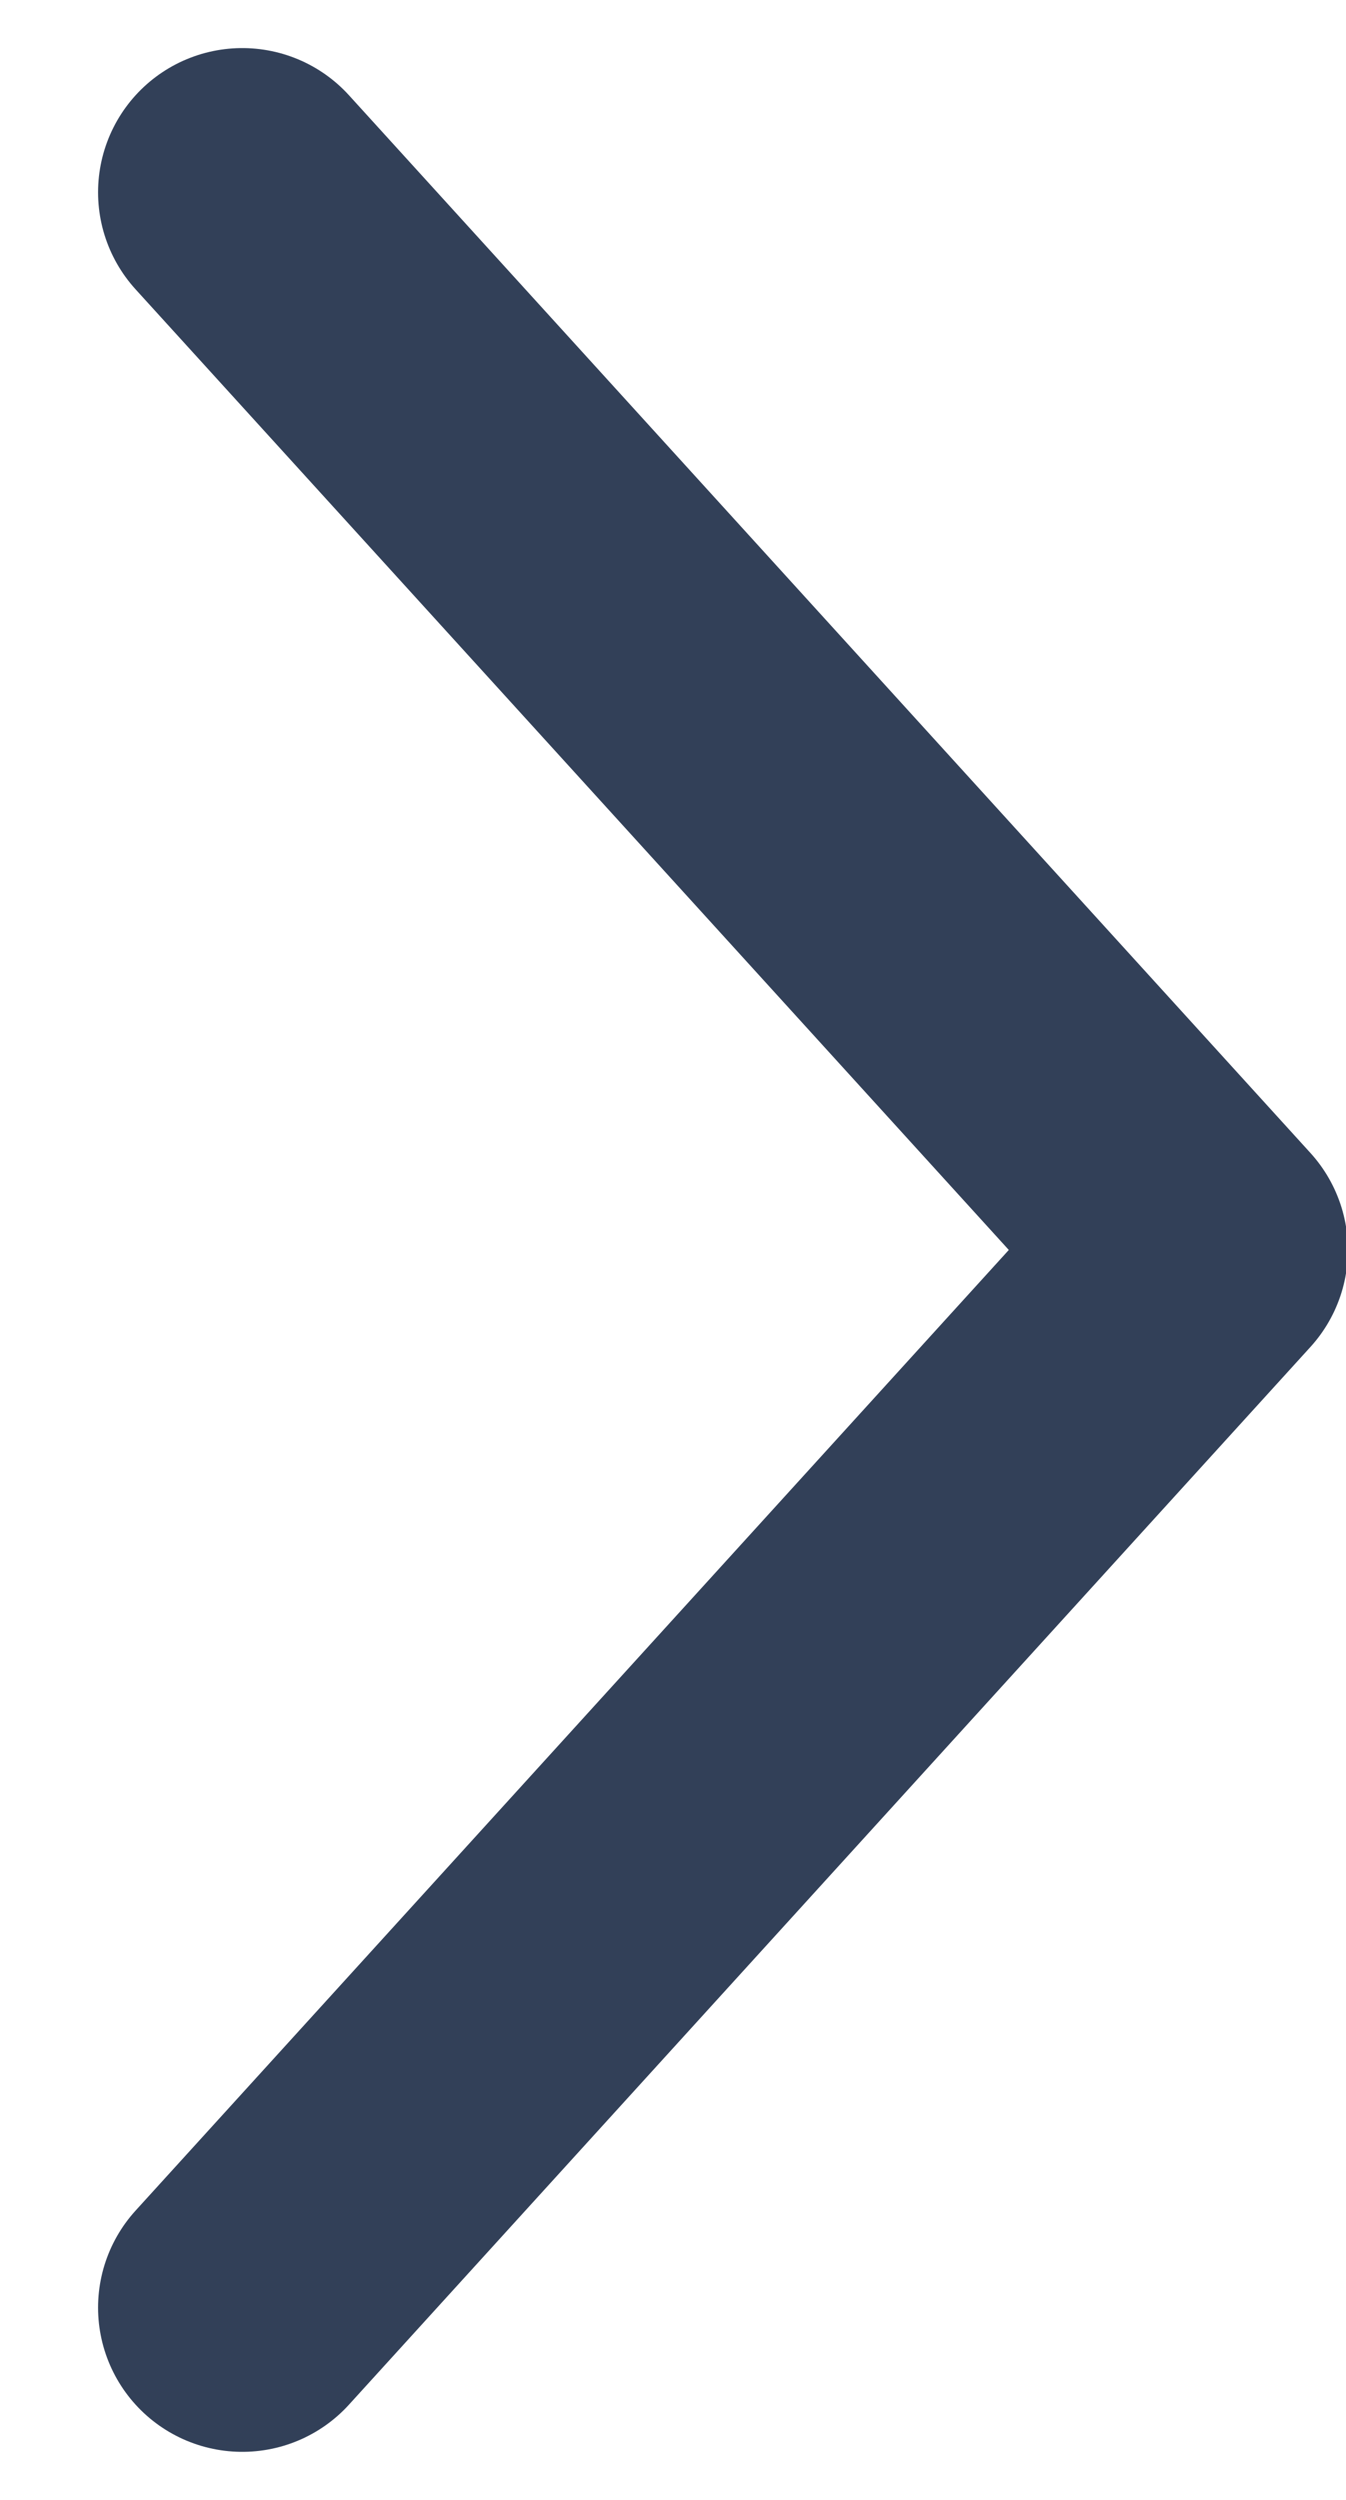
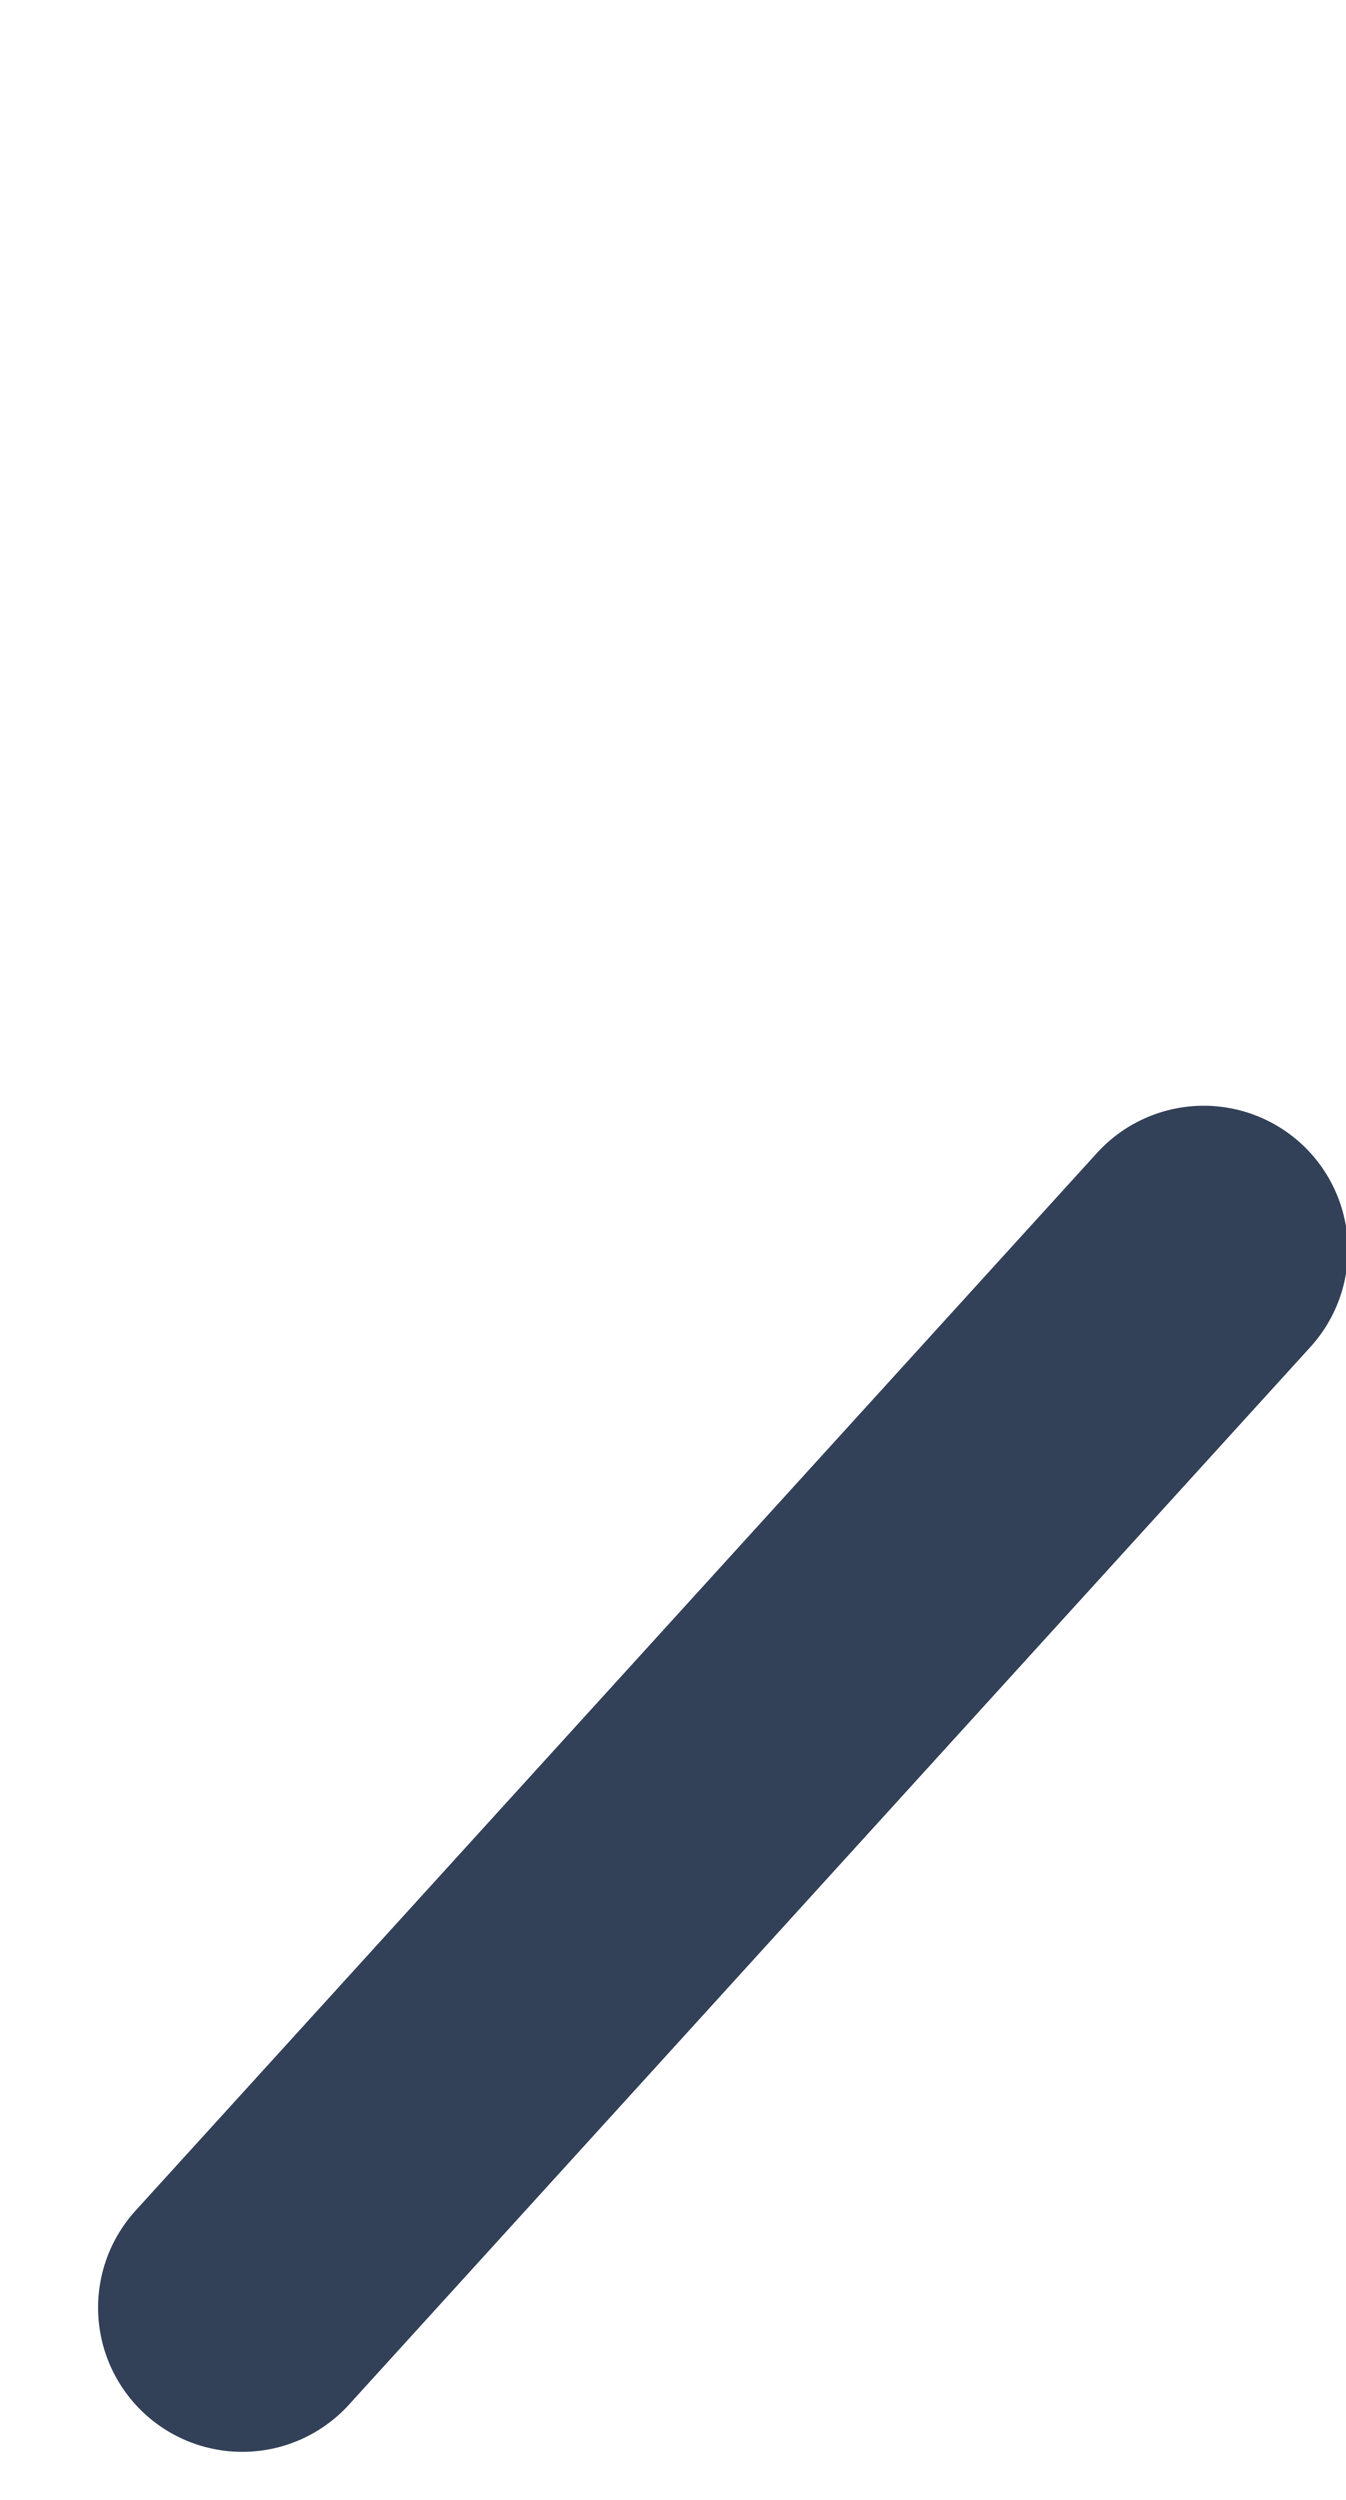
<svg xmlns="http://www.w3.org/2000/svg" width="7" height="13" viewBox="0 0 7 13" fill="none">
-   <path d="M1.26 12L6.26 6.5L1.26 1" stroke="#324058" stroke-width="1.5" stroke-linecap="round" stroke-linejoin="round" />
+   <path d="M1.26 12L6.26 6.5" stroke="#324058" stroke-width="1.5" stroke-linecap="round" stroke-linejoin="round" />
</svg>